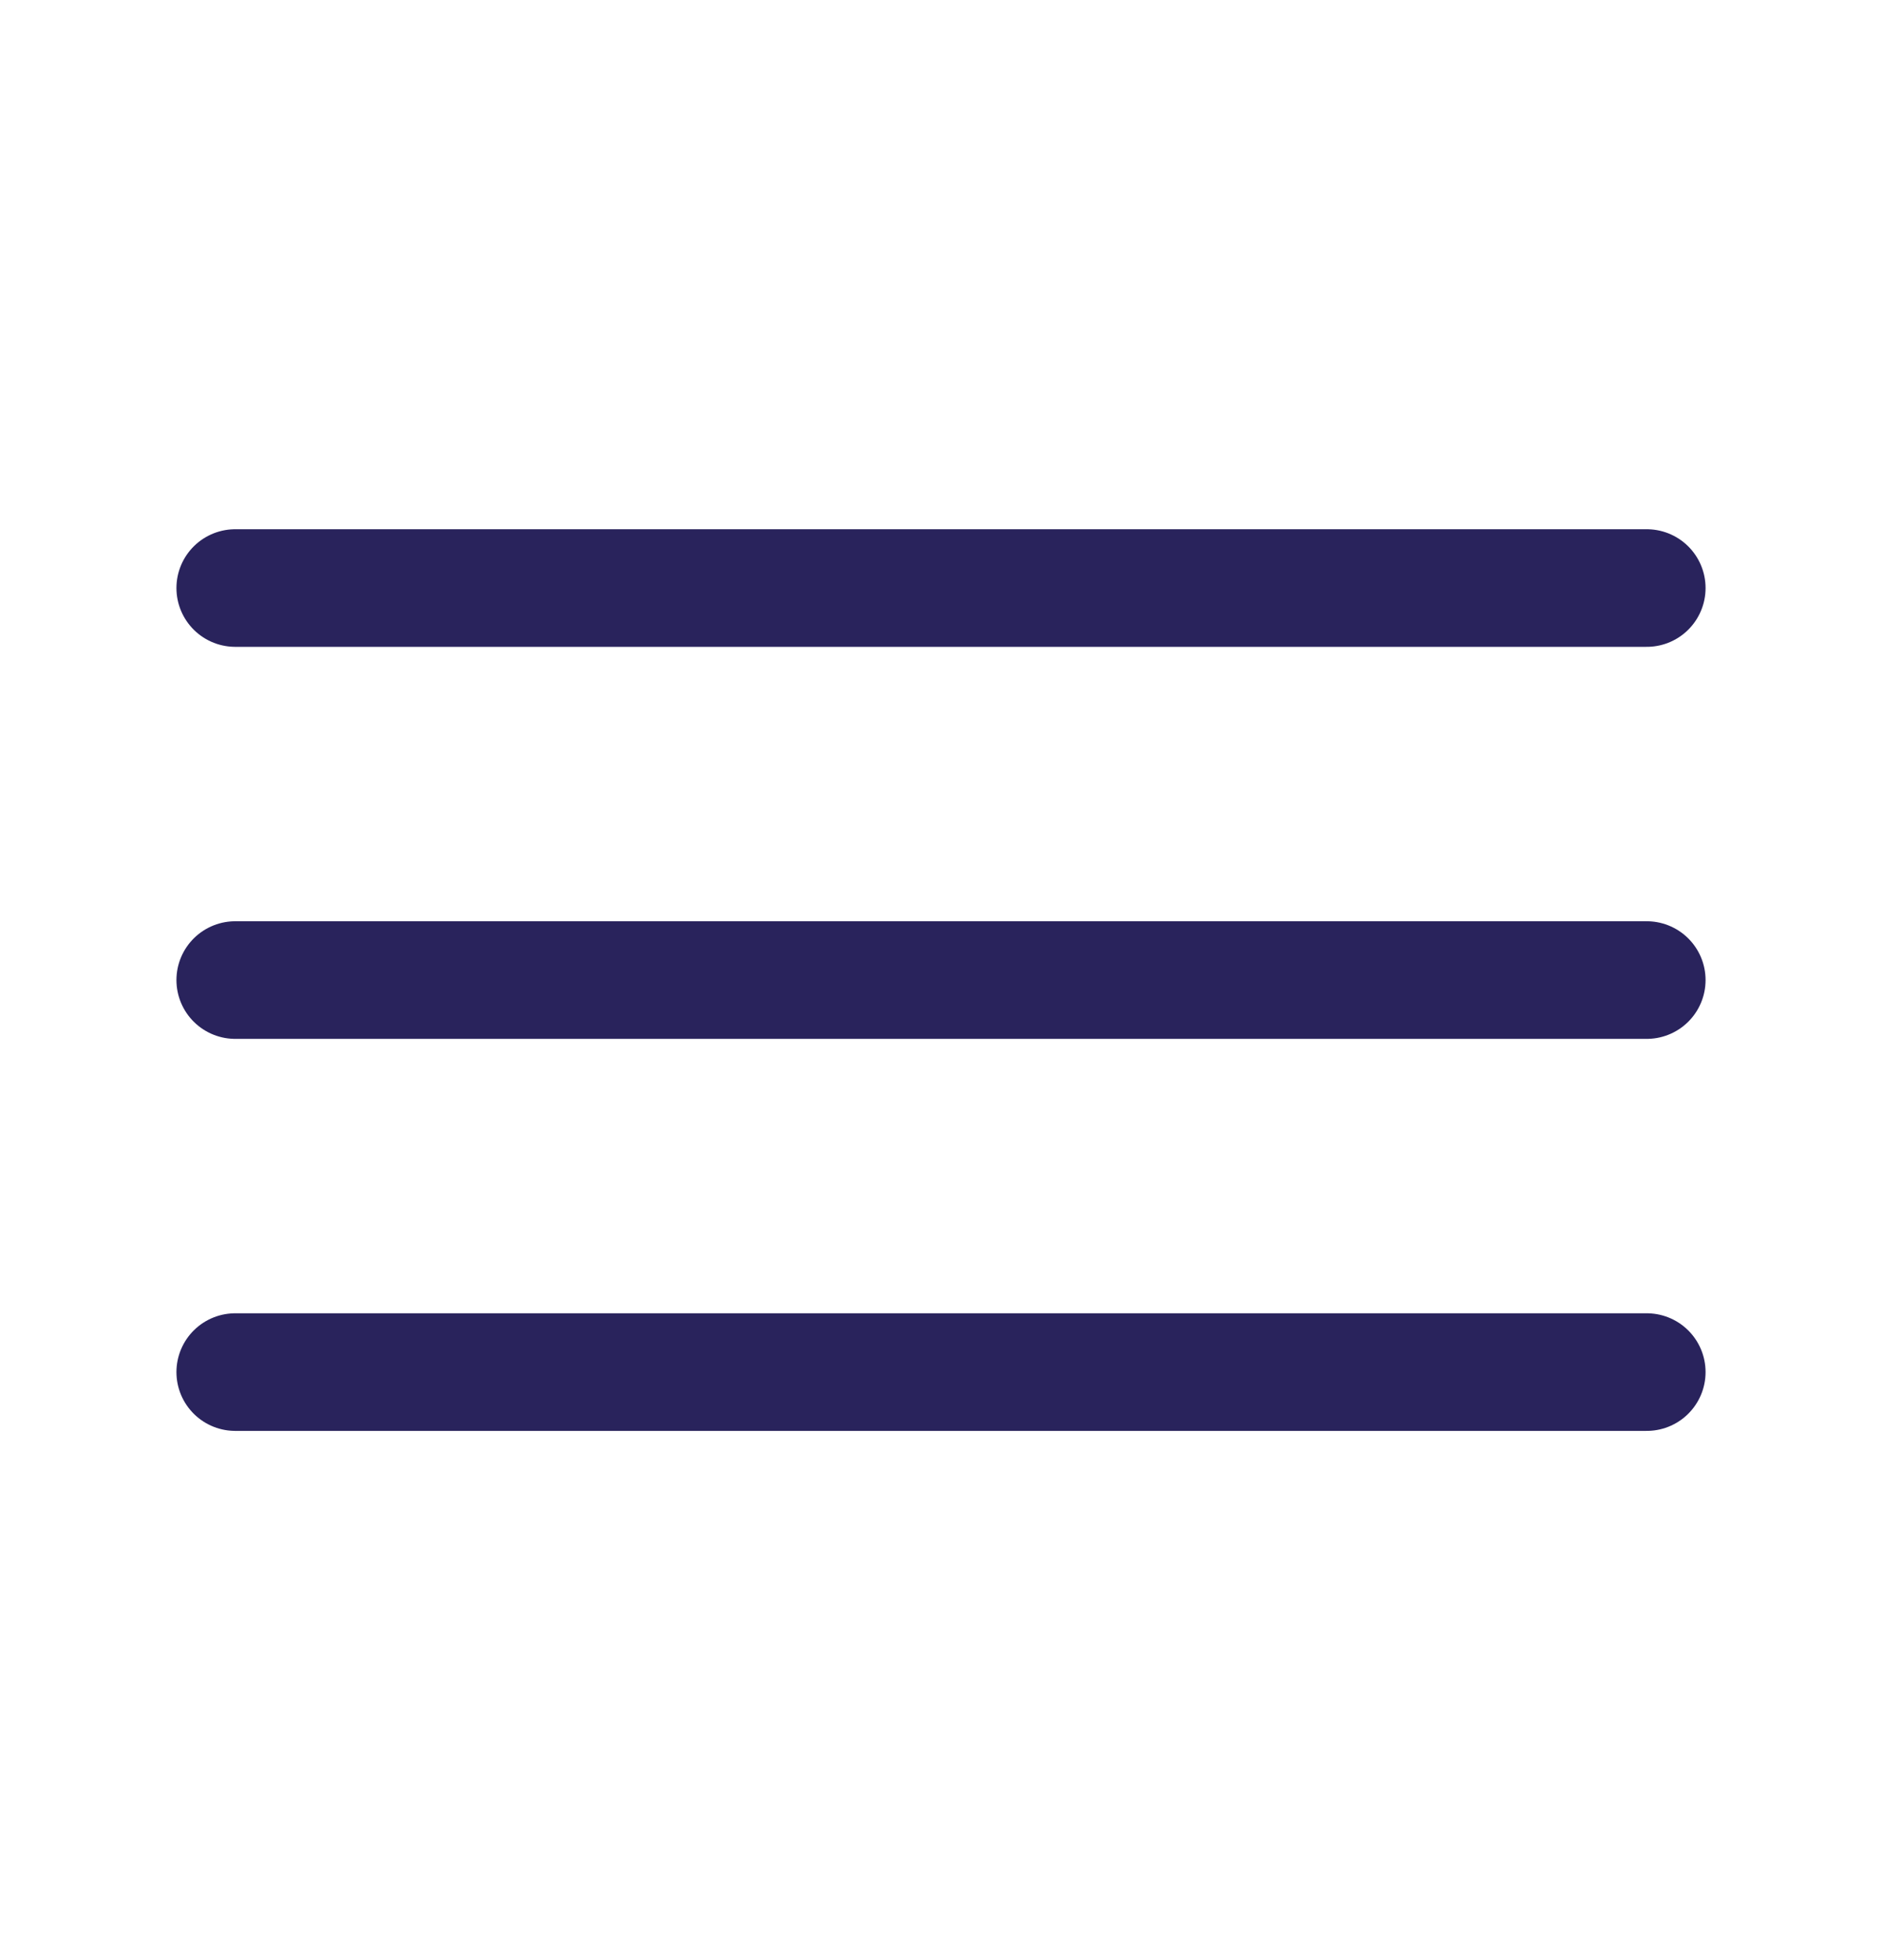
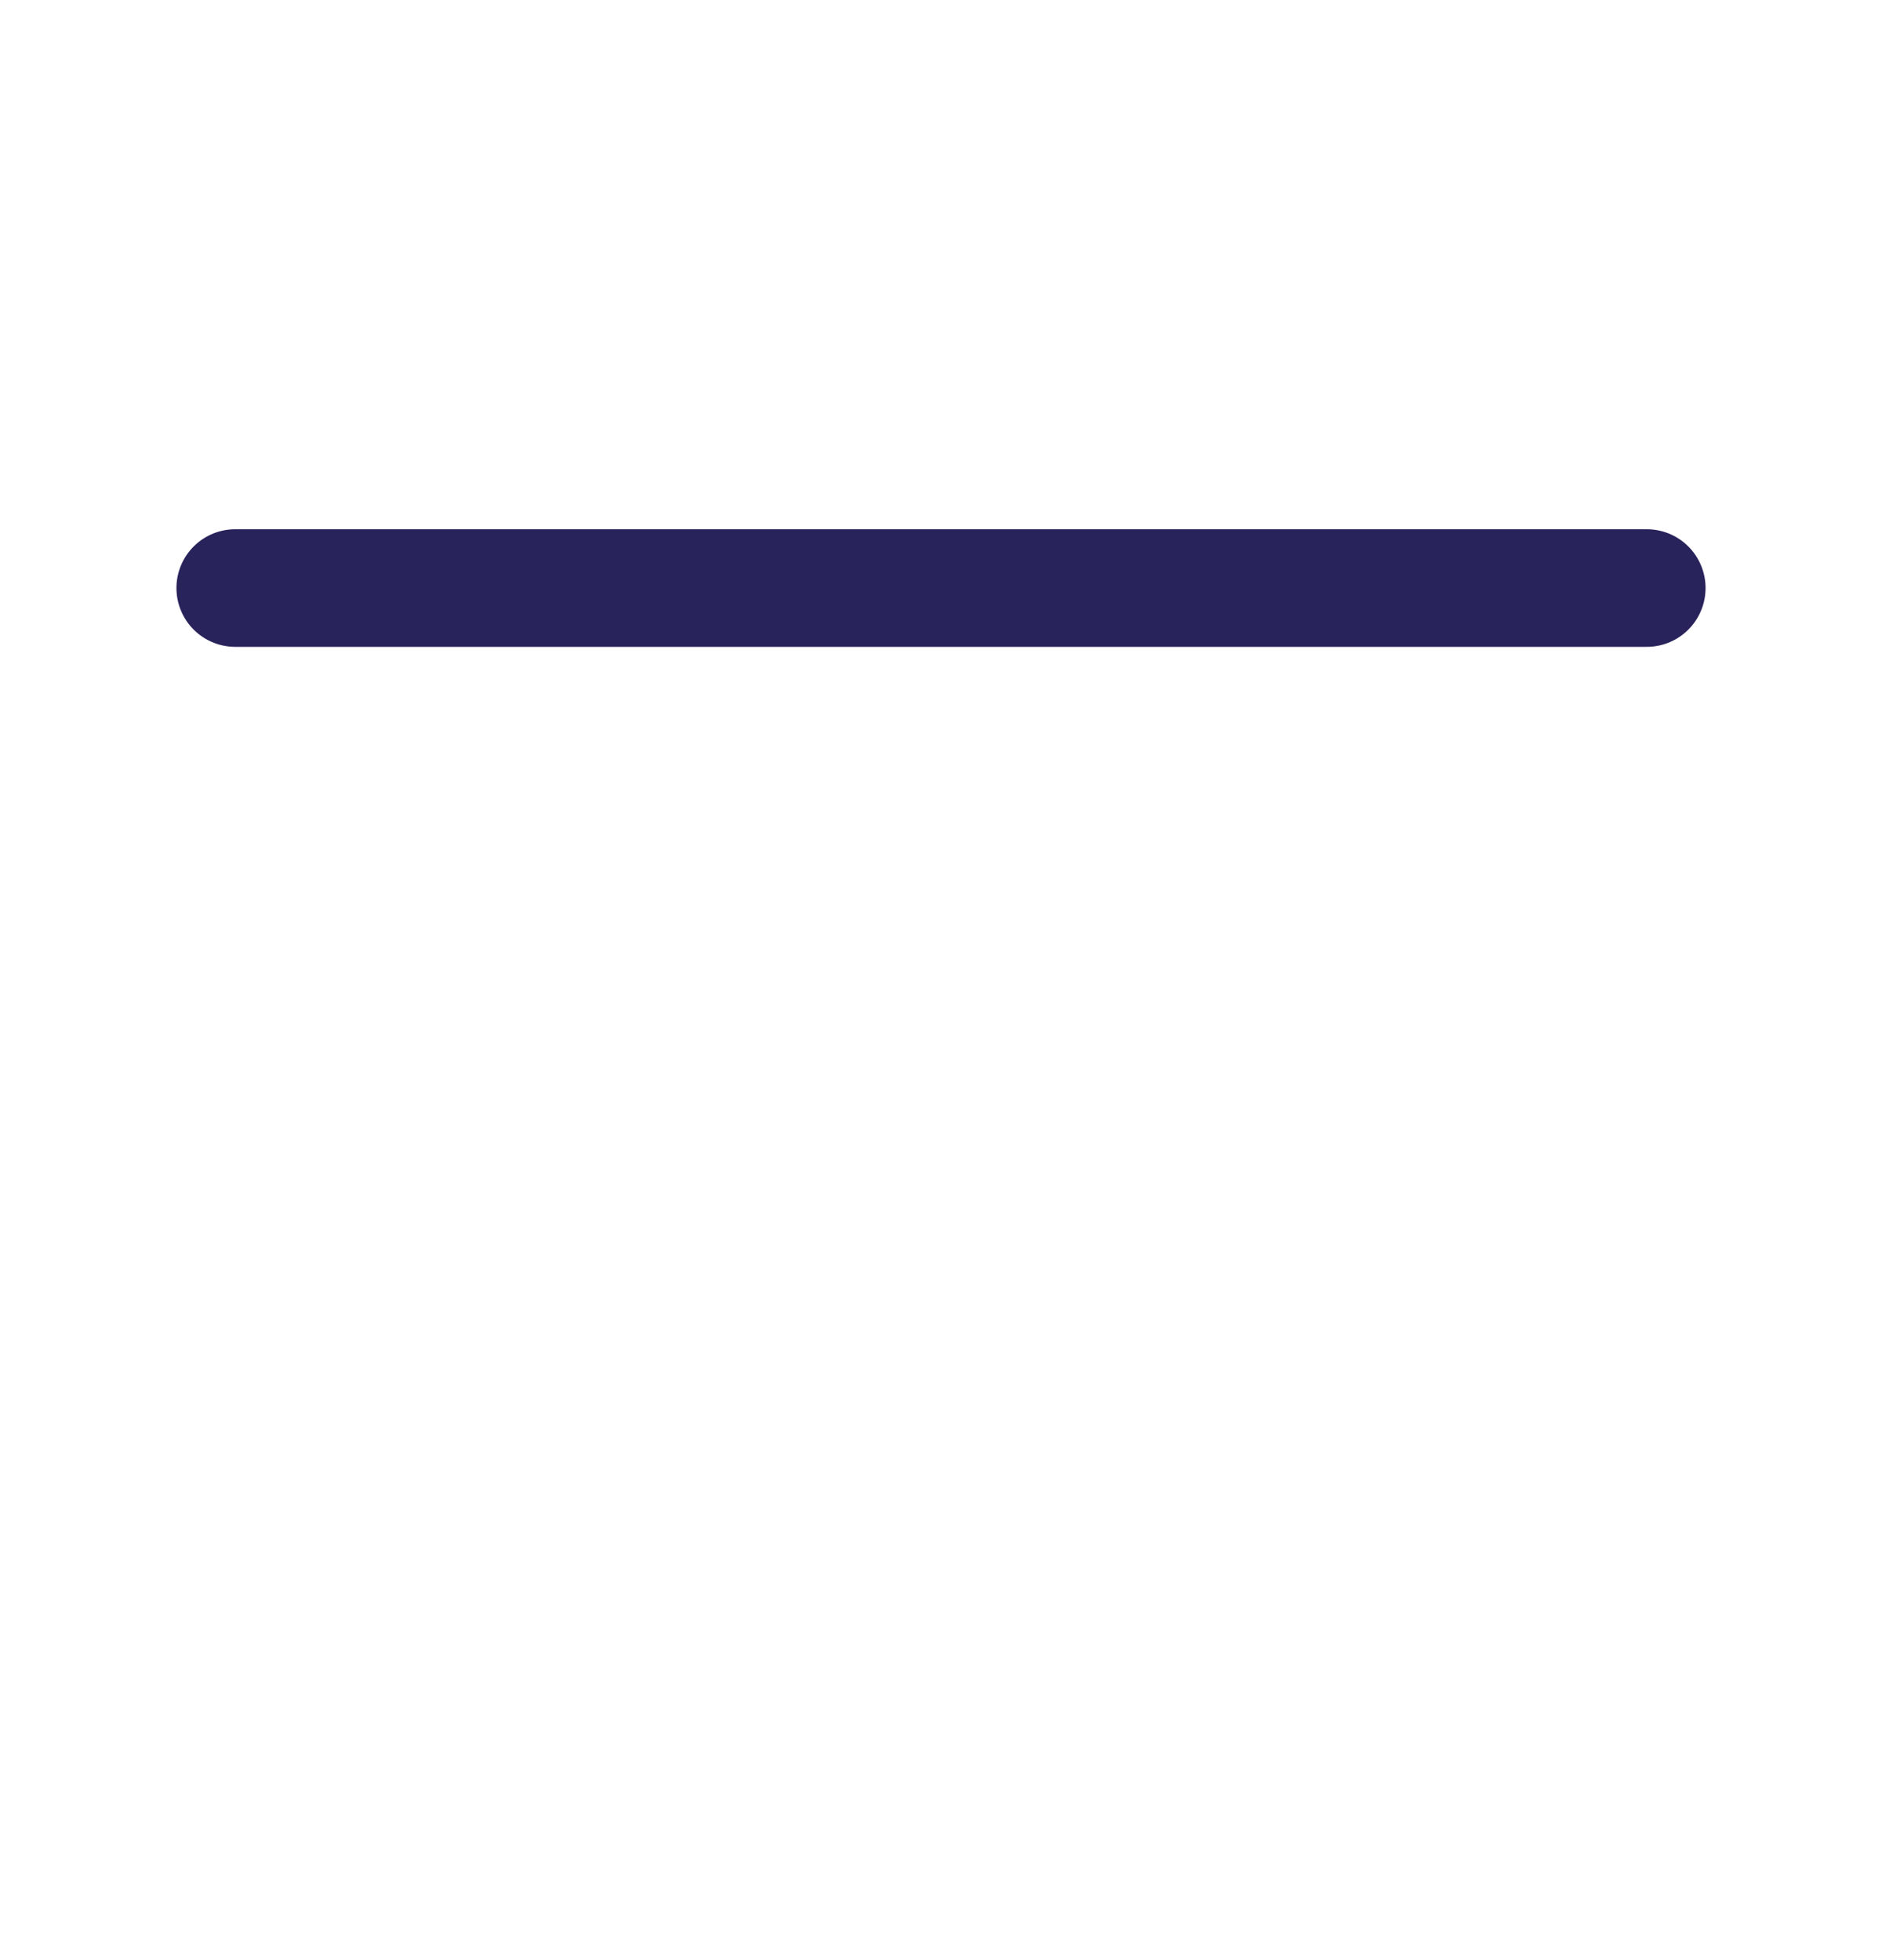
<svg xmlns="http://www.w3.org/2000/svg" width="24" height="25" viewBox="0 0 24 25" fill="none">
  <path d="M3 7.5H21" stroke="#29235C" stroke-width="1.5" stroke-linecap="round" />
-   <path d="M3 12.5H21" stroke="#29235C" stroke-width="1.5" stroke-linecap="round" />
-   <path d="M3 17.5H21" stroke="#29235C" stroke-width="1.5" stroke-linecap="round" />
</svg>